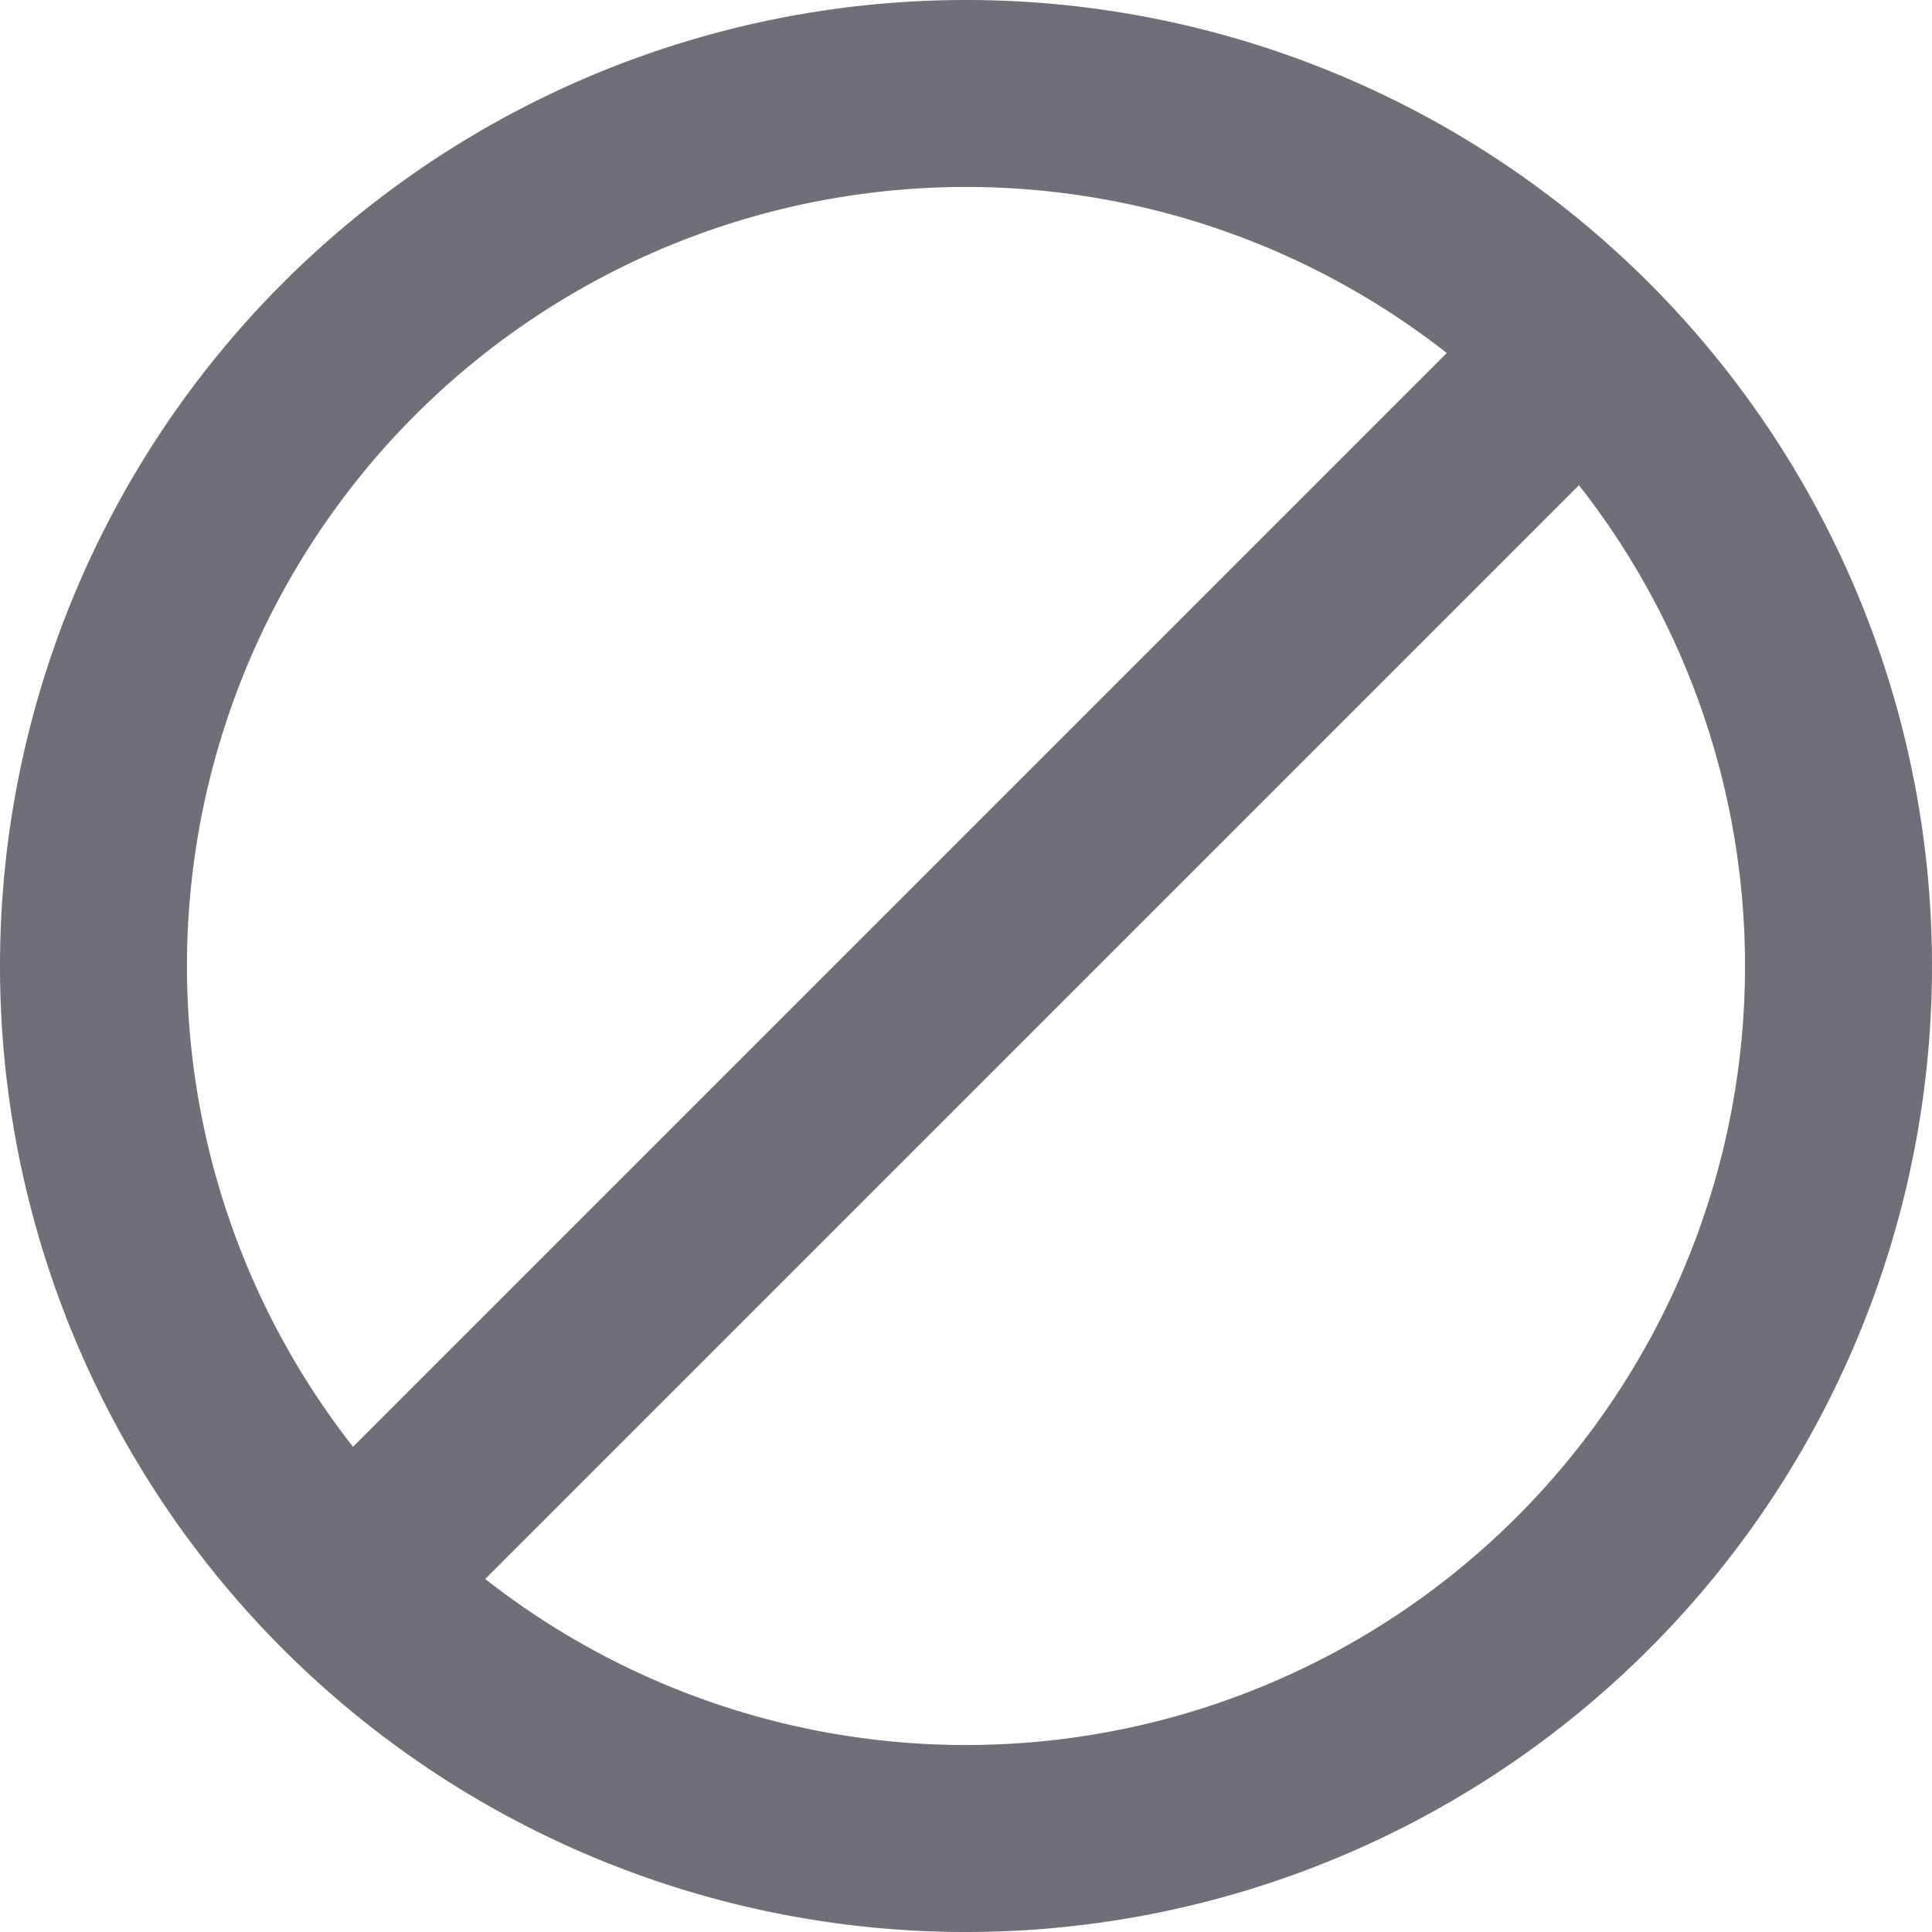
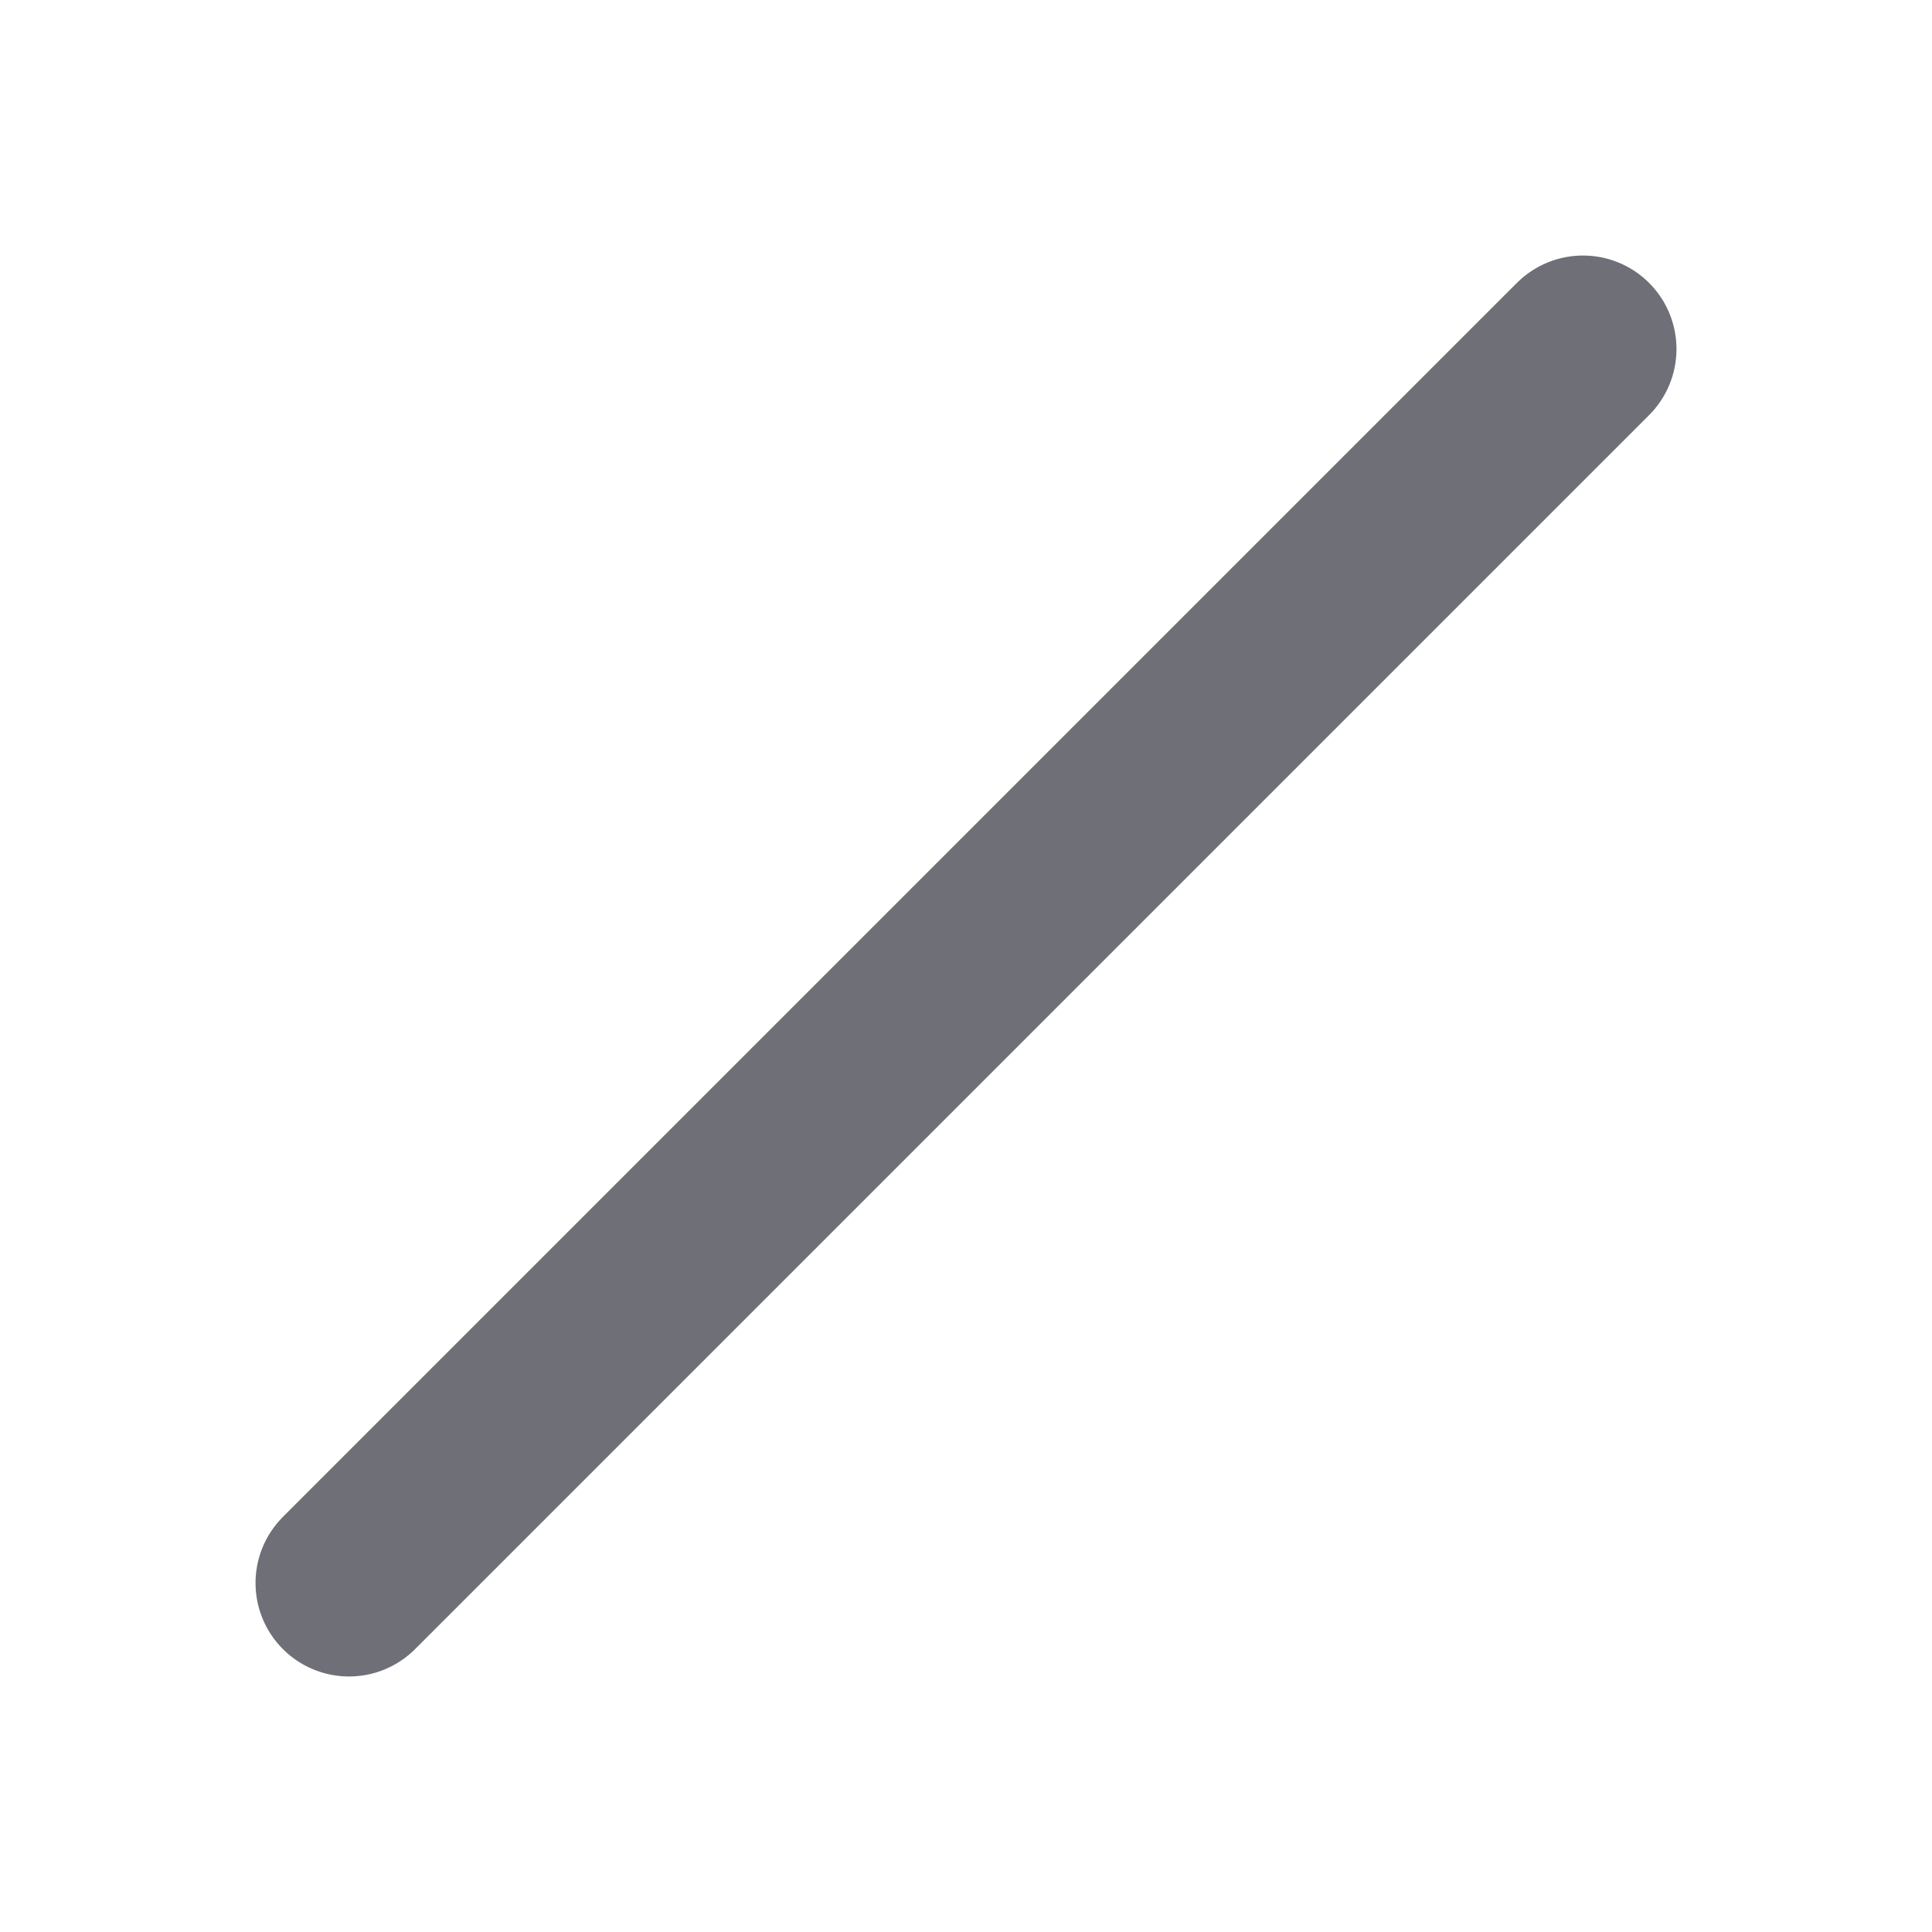
<svg xmlns="http://www.w3.org/2000/svg" fill="none" viewBox="0 0 15.5 15.5" width="20" height="20">
-   <path stroke="#6f6f78" stroke-linecap="round" stroke-linejoin="round" stroke-width="1.5" d="m2.8 12.7 9.9-9.9M7.75 14.75a7 7 0 1 0 0-14 7 7 0 0 0 0 14" />
+   <path stroke="#6f6f78" stroke-linecap="round" stroke-linejoin="round" stroke-width="1.5" d="m2.8 12.7 9.9-9.9M7.75 14.75" />
</svg>